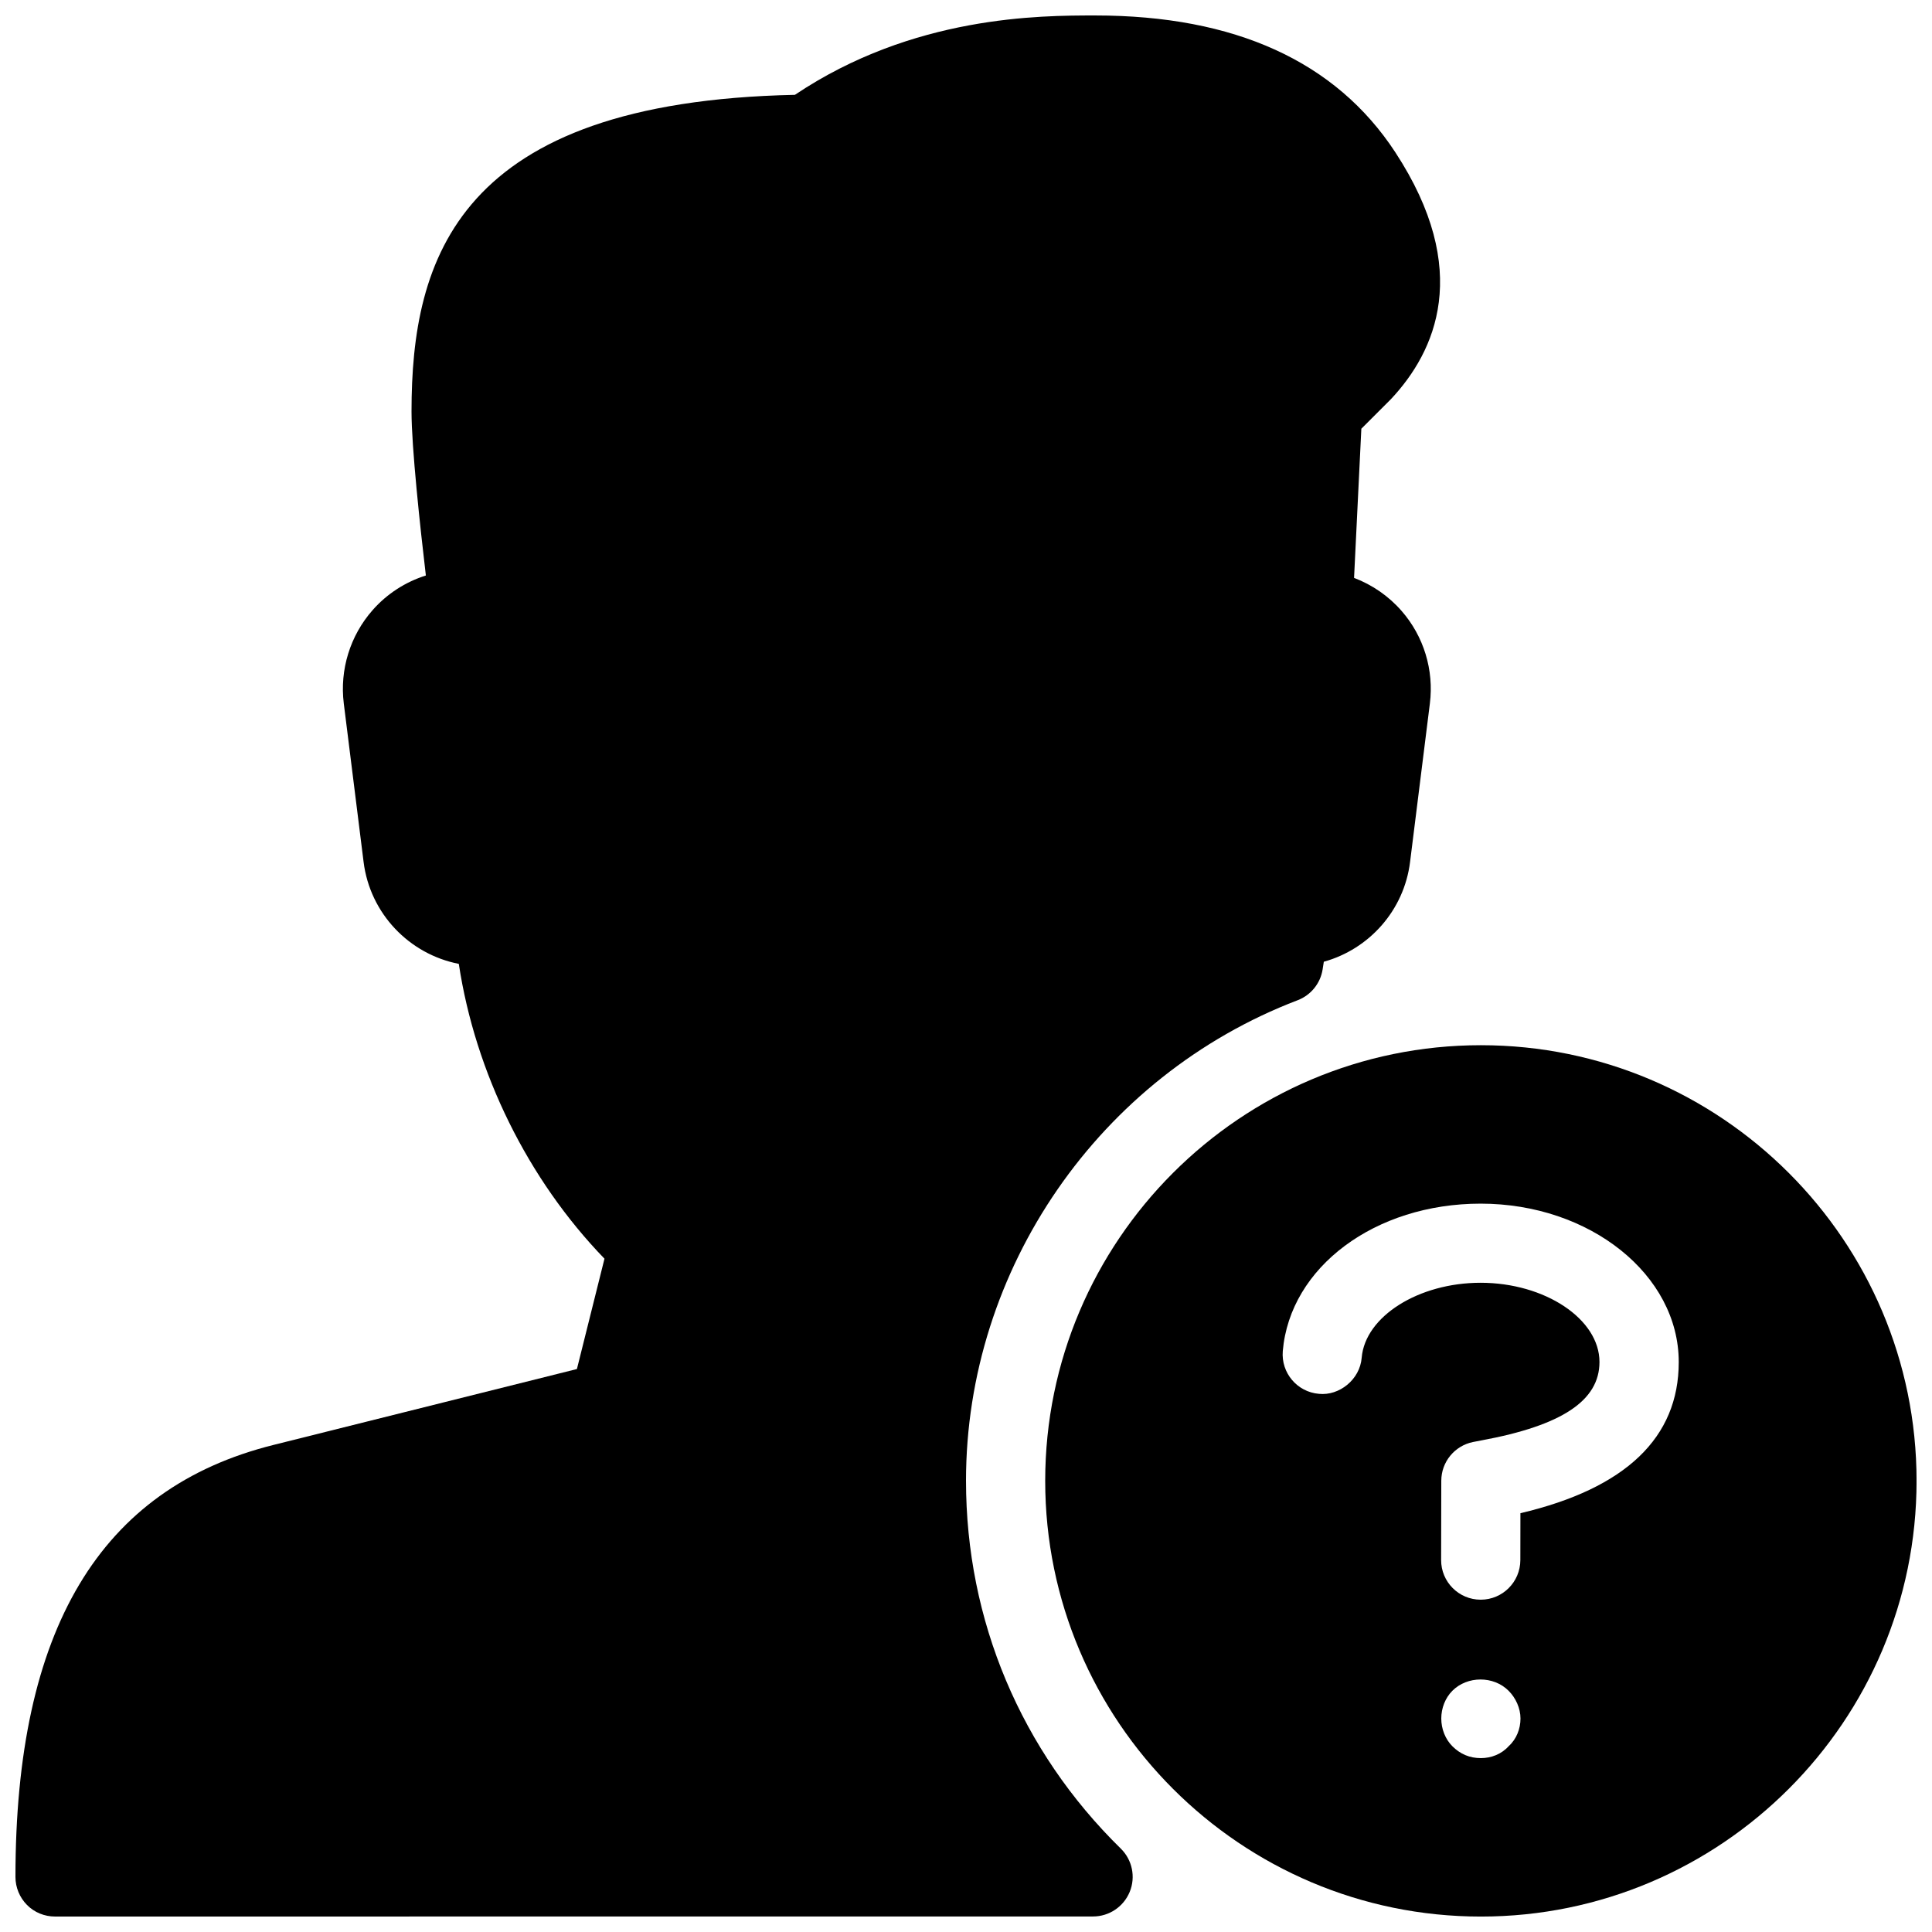
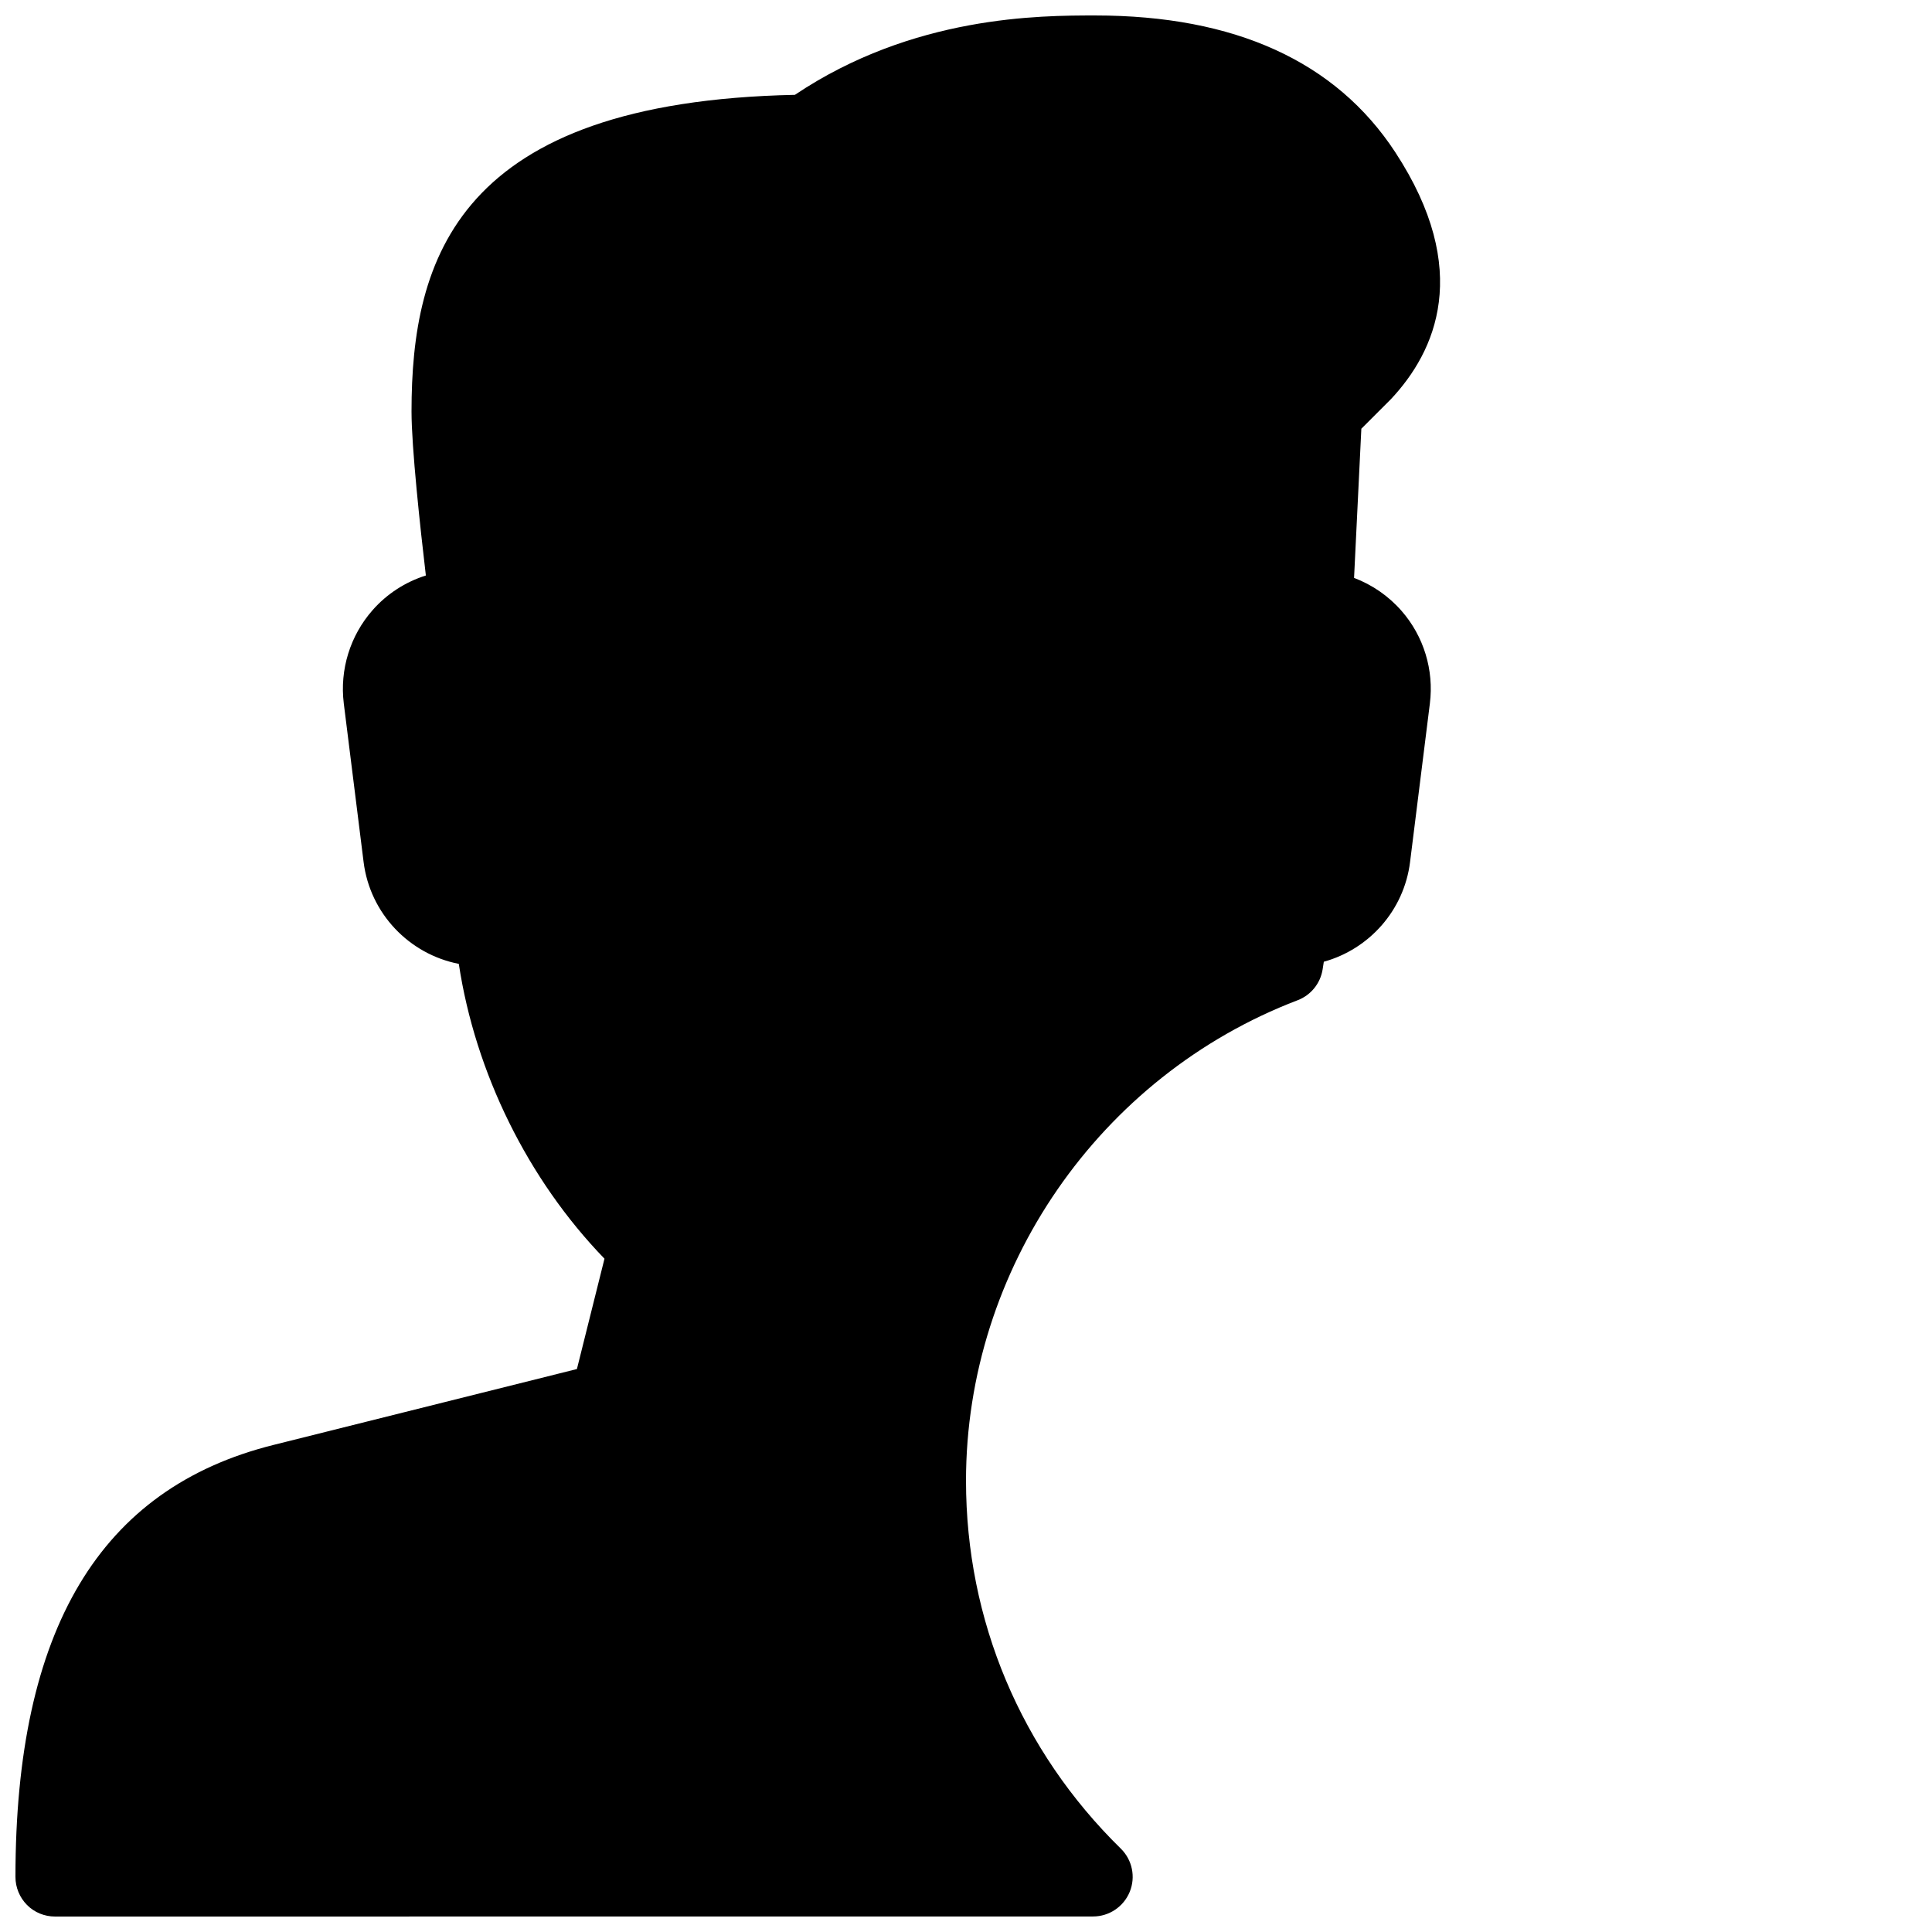
<svg xmlns="http://www.w3.org/2000/svg" width="800px" height="800px" version="1.1" viewBox="144 144 512 512">
  <defs>
    <clipPath id="b">
      <path d="m148.09 148.09h377.91v503.81h-377.91z" />
    </clipPath>
    <clipPath id="a">
-       <path d="m420 420h231.9v231.9h-231.9z" />
-     </clipPath>
+       </clipPath>
  </defs>
  <g>
    <g clip-path="url(#b)">
      <path d="m400 536.45c0-56.133 35.328-107.31 87.895-127.38 3.504-1.344 6.023-4.449 6.613-8.164 0.105-0.691 0.211-1.363 0.316-2.035 11.988-3.316 21.266-13.582 22.859-26.449l5.246-41.984c1.113-8.859-1.617-17.82-7.496-24.539-3.441-3.945-7.789-6.926-12.594-8.754l1.93-39.527 7.852-7.852c11.82-12.594 21.621-34.133 1.133-65.434-15.742-24.039-42.488-36.234-79.516-36.234-14.59 0-48.238 0-79.582 21.035-89.449 1.867-101.6 43.41-101.6 83.926 0 9.426 2.289 30.648 3.801 43.453-5.398 1.699-10.309 4.848-14.109 9.172-5.961 6.762-8.754 15.789-7.641 24.75l5.246 41.984c1.699 13.688 12.113 24.457 25.234 27.016 4.367 28.863 18.324 57.184 38.605 78.133l-7.305 29.242-80.398 20.109c-46.039 11.484-68.395 48.934-68.395 114.49 0 2.793 1.113 5.457 3.066 7.43 1.949 1.977 4.637 3.066 7.43 3.066l275.08-0.02c4.262 0 8.102-2.582 9.719-6.527 1.617-3.945 0.672-8.48-2.371-11.461-26.469-25.926-41.016-60.523-41.016-97.449z" />
    </g>
    <g clip-path="url(#a)">
-       <path d="m536.45 420.99c-63.648 0-115.46 51.789-115.46 115.46s51.809 115.46 115.46 115.46c63.648 0 115.46-51.789 115.46-115.46 0-63.672-51.809-115.46-115.46-115.46zm7.348 185.78c-1.887 2.102-4.617 3.148-7.348 3.148-2.961 0-5.457-1.051-7.559-3.148-1.887-1.887-2.938-4.617-2.938-7.348s1.051-5.457 2.938-7.348c3.988-3.988 10.938-3.988 14.906 0 1.891 1.891 3.148 4.617 3.148 7.348s-1.047 5.461-3.148 7.348zm3.129-61.758-0.02 12.449c-0.023 5.793-4.723 10.473-10.496 10.473h-0.02c-5.793 0-10.496-4.723-10.477-10.516l0.043-20.992c0-4.977 3.504-9.258 8.355-10.266l2.289-0.441c21.348-3.945 31.277-10.539 31.277-20.781 0-11.379-14.441-20.992-31.508-20.992-16.438 0-30.586 8.922-31.508 19.859-0.461 5.793-5.941 10.141-11.336 9.574-5.773-0.484-10.055-5.562-9.574-11.336 1.906-22.254 24.43-39.066 52.434-39.066 28.949 0 52.5 18.828 52.5 41.984 0.004 20.066-14.105 33.5-41.961 40.051z" />
-     </g>
+       </g>
  </g>
</svg>